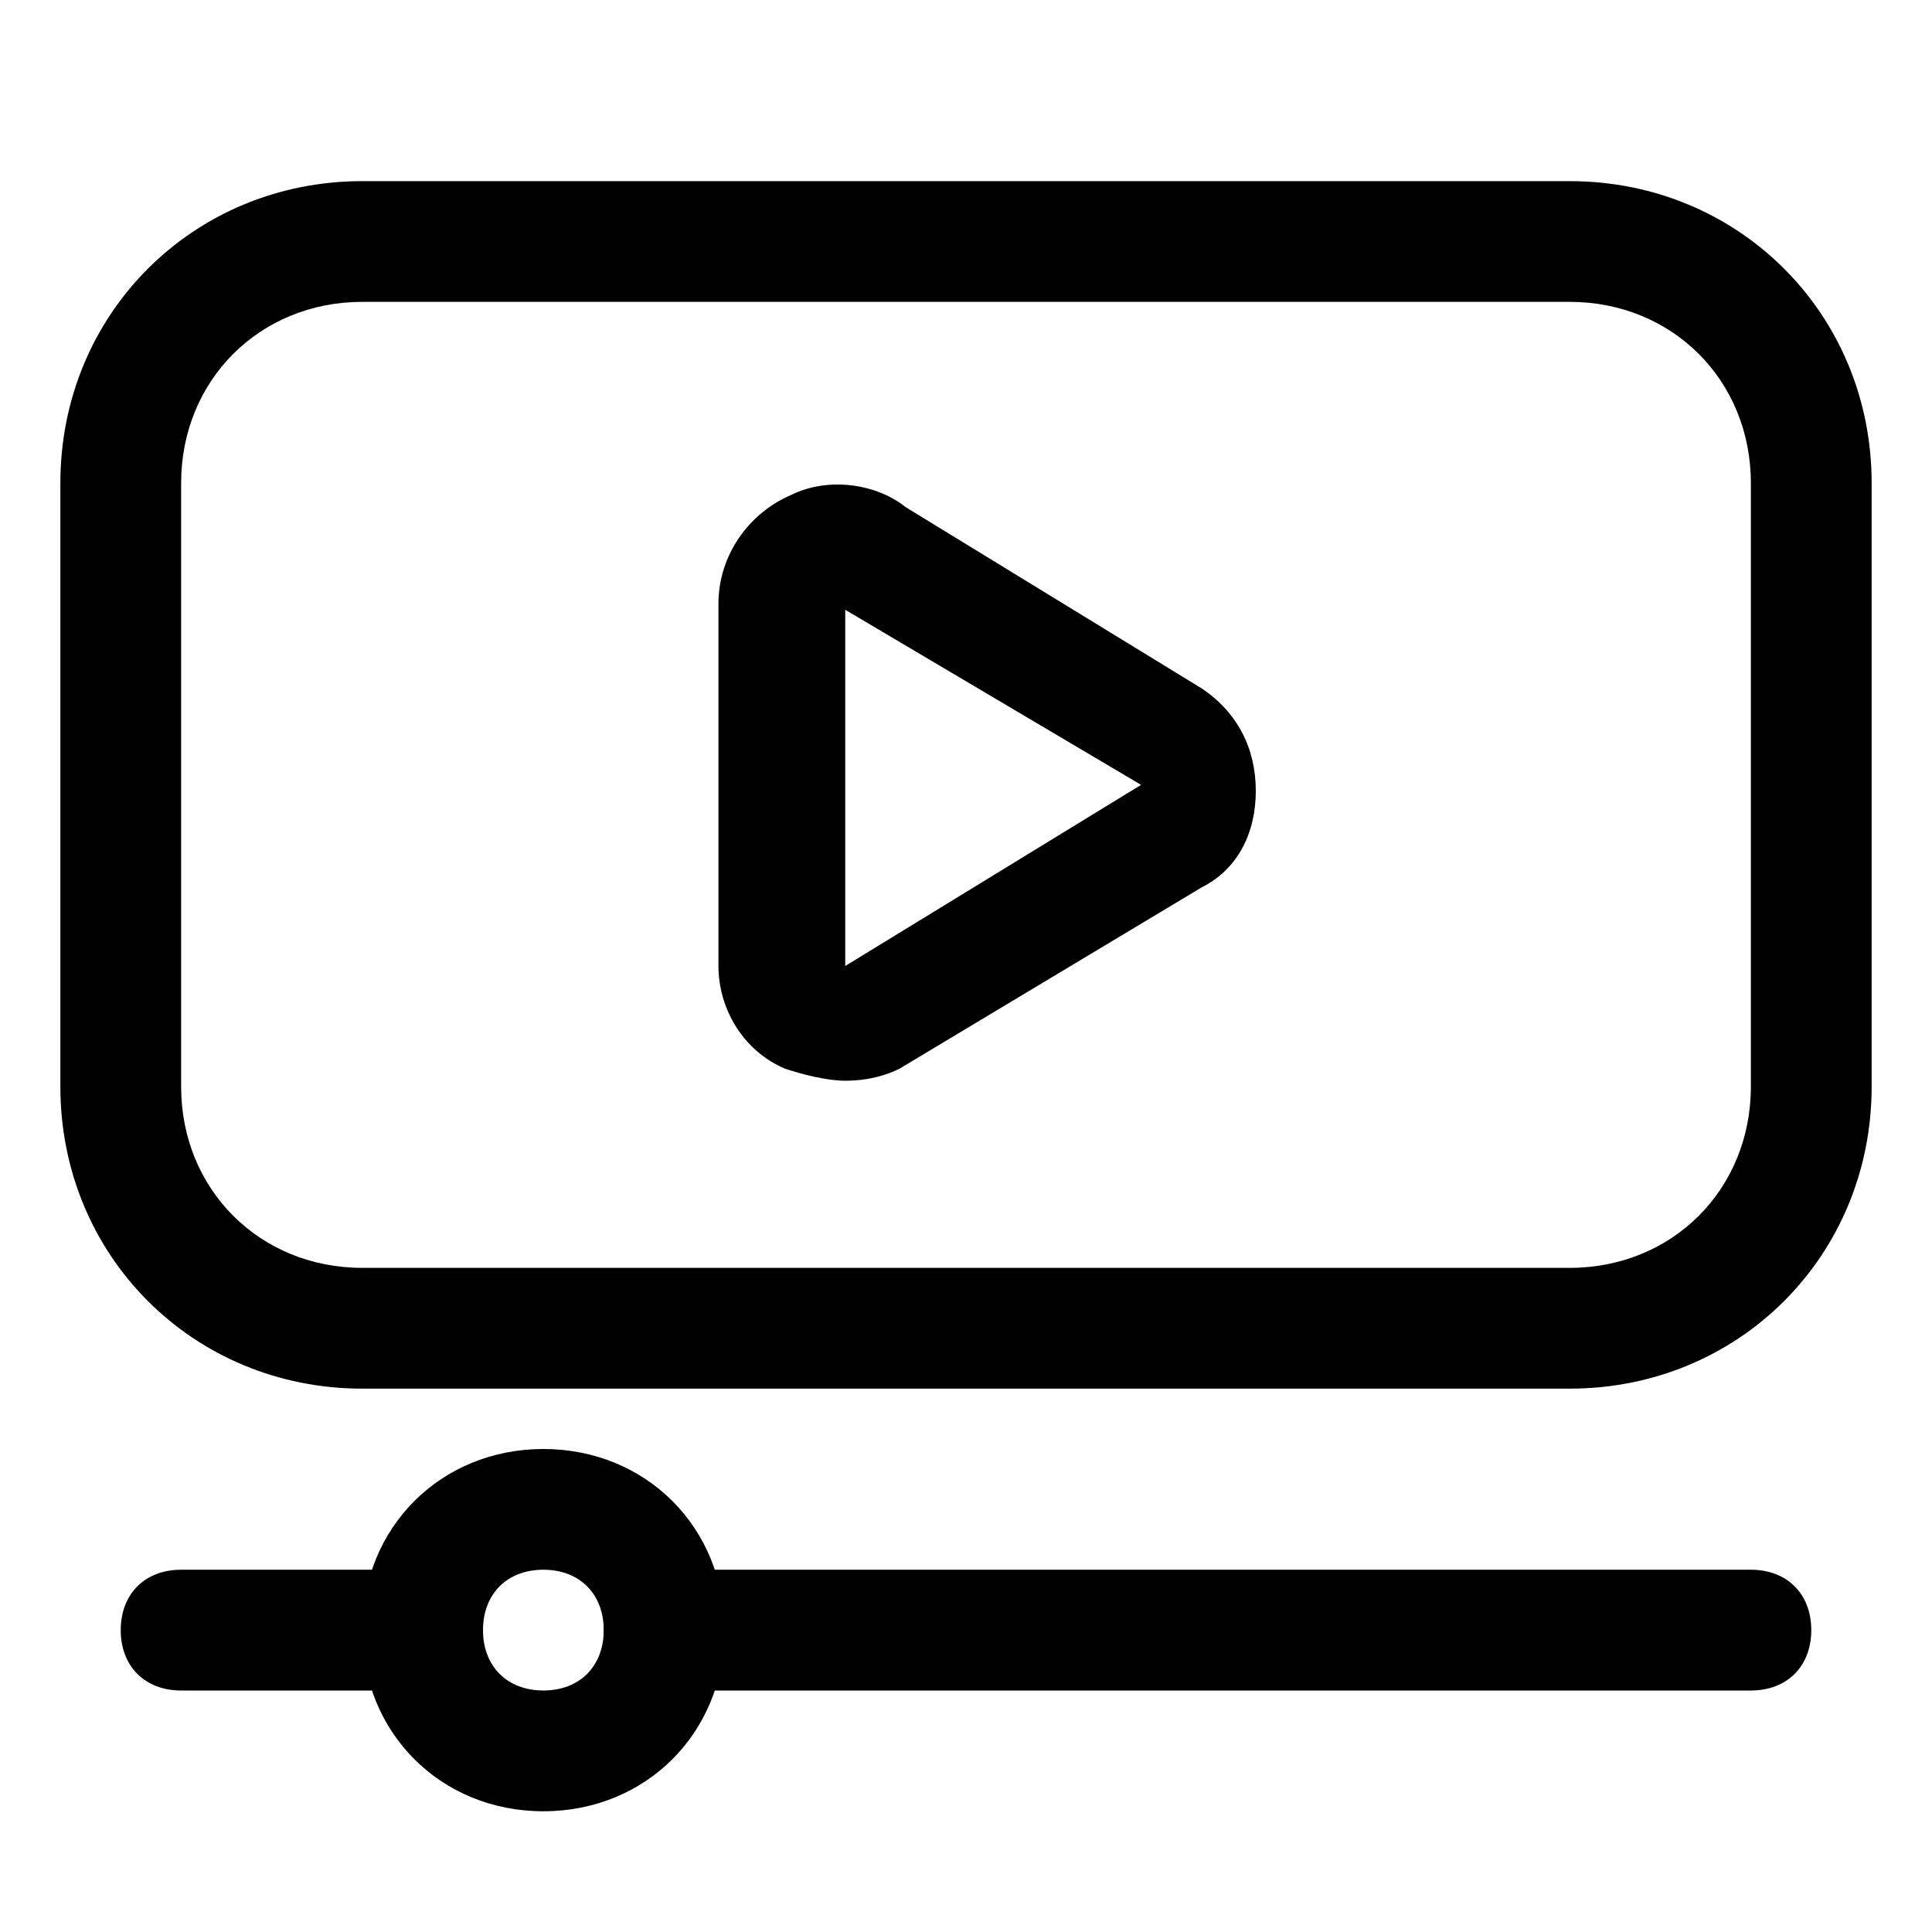
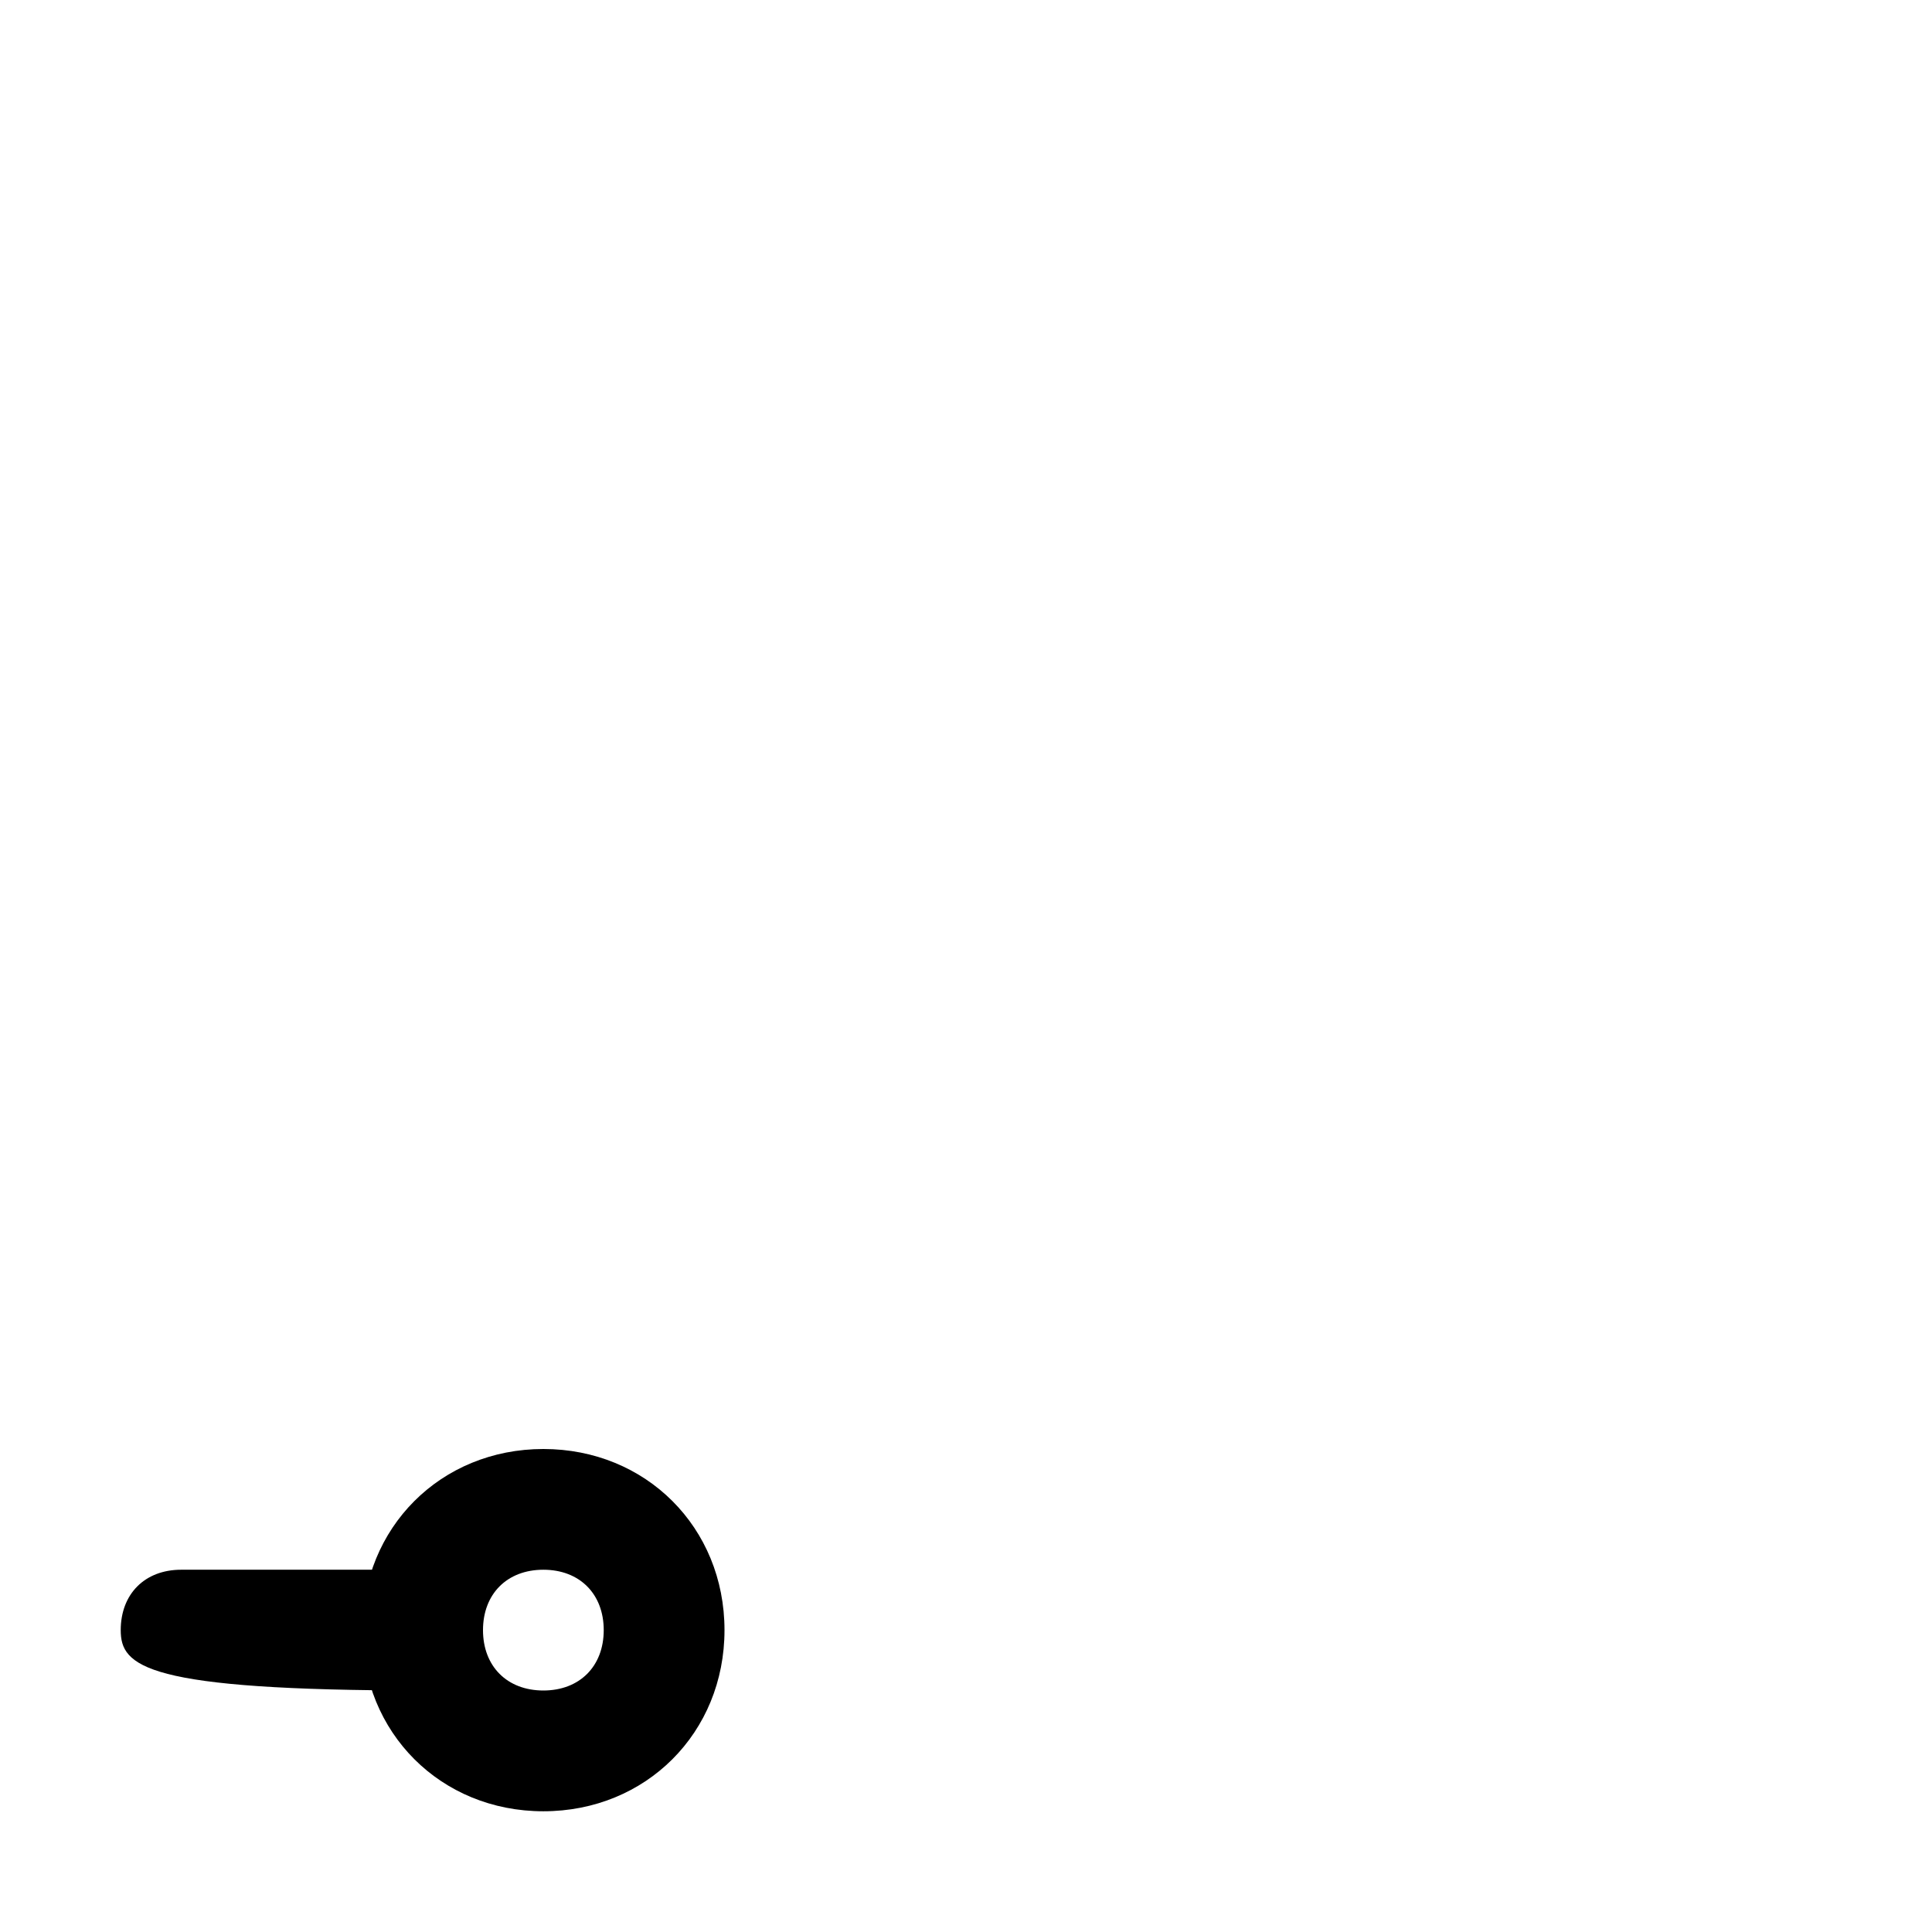
<svg xmlns="http://www.w3.org/2000/svg" width="45" height="45" viewBox="0 0 45 45" fill="#000">
-   <path d="M36.562 32.344H8.438C4.5 32.344 1.406 29.25 1.406 25.312V11.25C1.406 7.312 4.5 4.219 8.438 4.219H36.562C40.5 4.219 43.594 7.312 43.594 11.25V25.312C43.594 29.25 40.5 32.344 36.562 32.344ZM8.438 7.031C6.047 7.031 4.219 8.859 4.219 11.25V25.312C4.219 27.703 6.047 29.531 8.438 29.531H36.562C38.953 29.531 40.781 27.703 40.781 25.312V11.25C40.781 8.859 38.953 7.031 36.562 7.031H8.438Z" />
-   <path d="M9.844 39.375H4.219C3.375 39.375 2.812 38.812 2.812 37.969C2.812 37.125 3.375 36.562 4.219 36.562H9.844C10.688 36.562 11.25 37.125 11.25 37.969C11.25 38.812 10.688 39.375 9.844 39.375Z" />
-   <path d="M40.781 39.375H15.469C14.625 39.375 14.062 38.812 14.062 37.969C14.062 37.125 14.625 36.562 15.469 36.562H40.781C41.625 36.562 42.188 37.125 42.188 37.969C42.188 38.812 41.625 39.375 40.781 39.375Z" />
+   <path d="M9.844 39.375C3.375 39.375 2.812 38.812 2.812 37.969C2.812 37.125 3.375 36.562 4.219 36.562H9.844C10.688 36.562 11.25 37.125 11.25 37.969C11.25 38.812 10.688 39.375 9.844 39.375Z" />
  <path d="M12.656 42.188C10.266 42.188 8.438 40.359 8.438 37.969C8.438 35.578 10.266 33.75 12.656 33.75C15.047 33.75 16.875 35.578 16.875 37.969C16.875 40.359 15.047 42.188 12.656 42.188ZM12.656 36.562C11.812 36.562 11.25 37.125 11.25 37.969C11.25 38.812 11.812 39.375 12.656 39.375C13.5 39.375 14.062 38.812 14.062 37.969C14.062 37.125 13.5 36.562 12.656 36.562Z" />
-   <path d="M19.687 25.172C19.266 25.172 18.703 25.031 18.281 24.891C17.297 24.469 16.734 23.484 16.734 22.5V14.062C16.734 12.938 17.437 11.953 18.422 11.531C19.266 11.109 20.391 11.25 21.094 11.812L27.984 16.031C28.828 16.594 29.25 17.438 29.25 18.422C29.25 19.406 28.828 20.25 27.984 20.672L20.953 24.891C20.672 25.031 20.25 25.172 19.687 25.172ZM19.687 14.203V22.5L26.578 18.281L19.687 14.203Z" />
</svg>